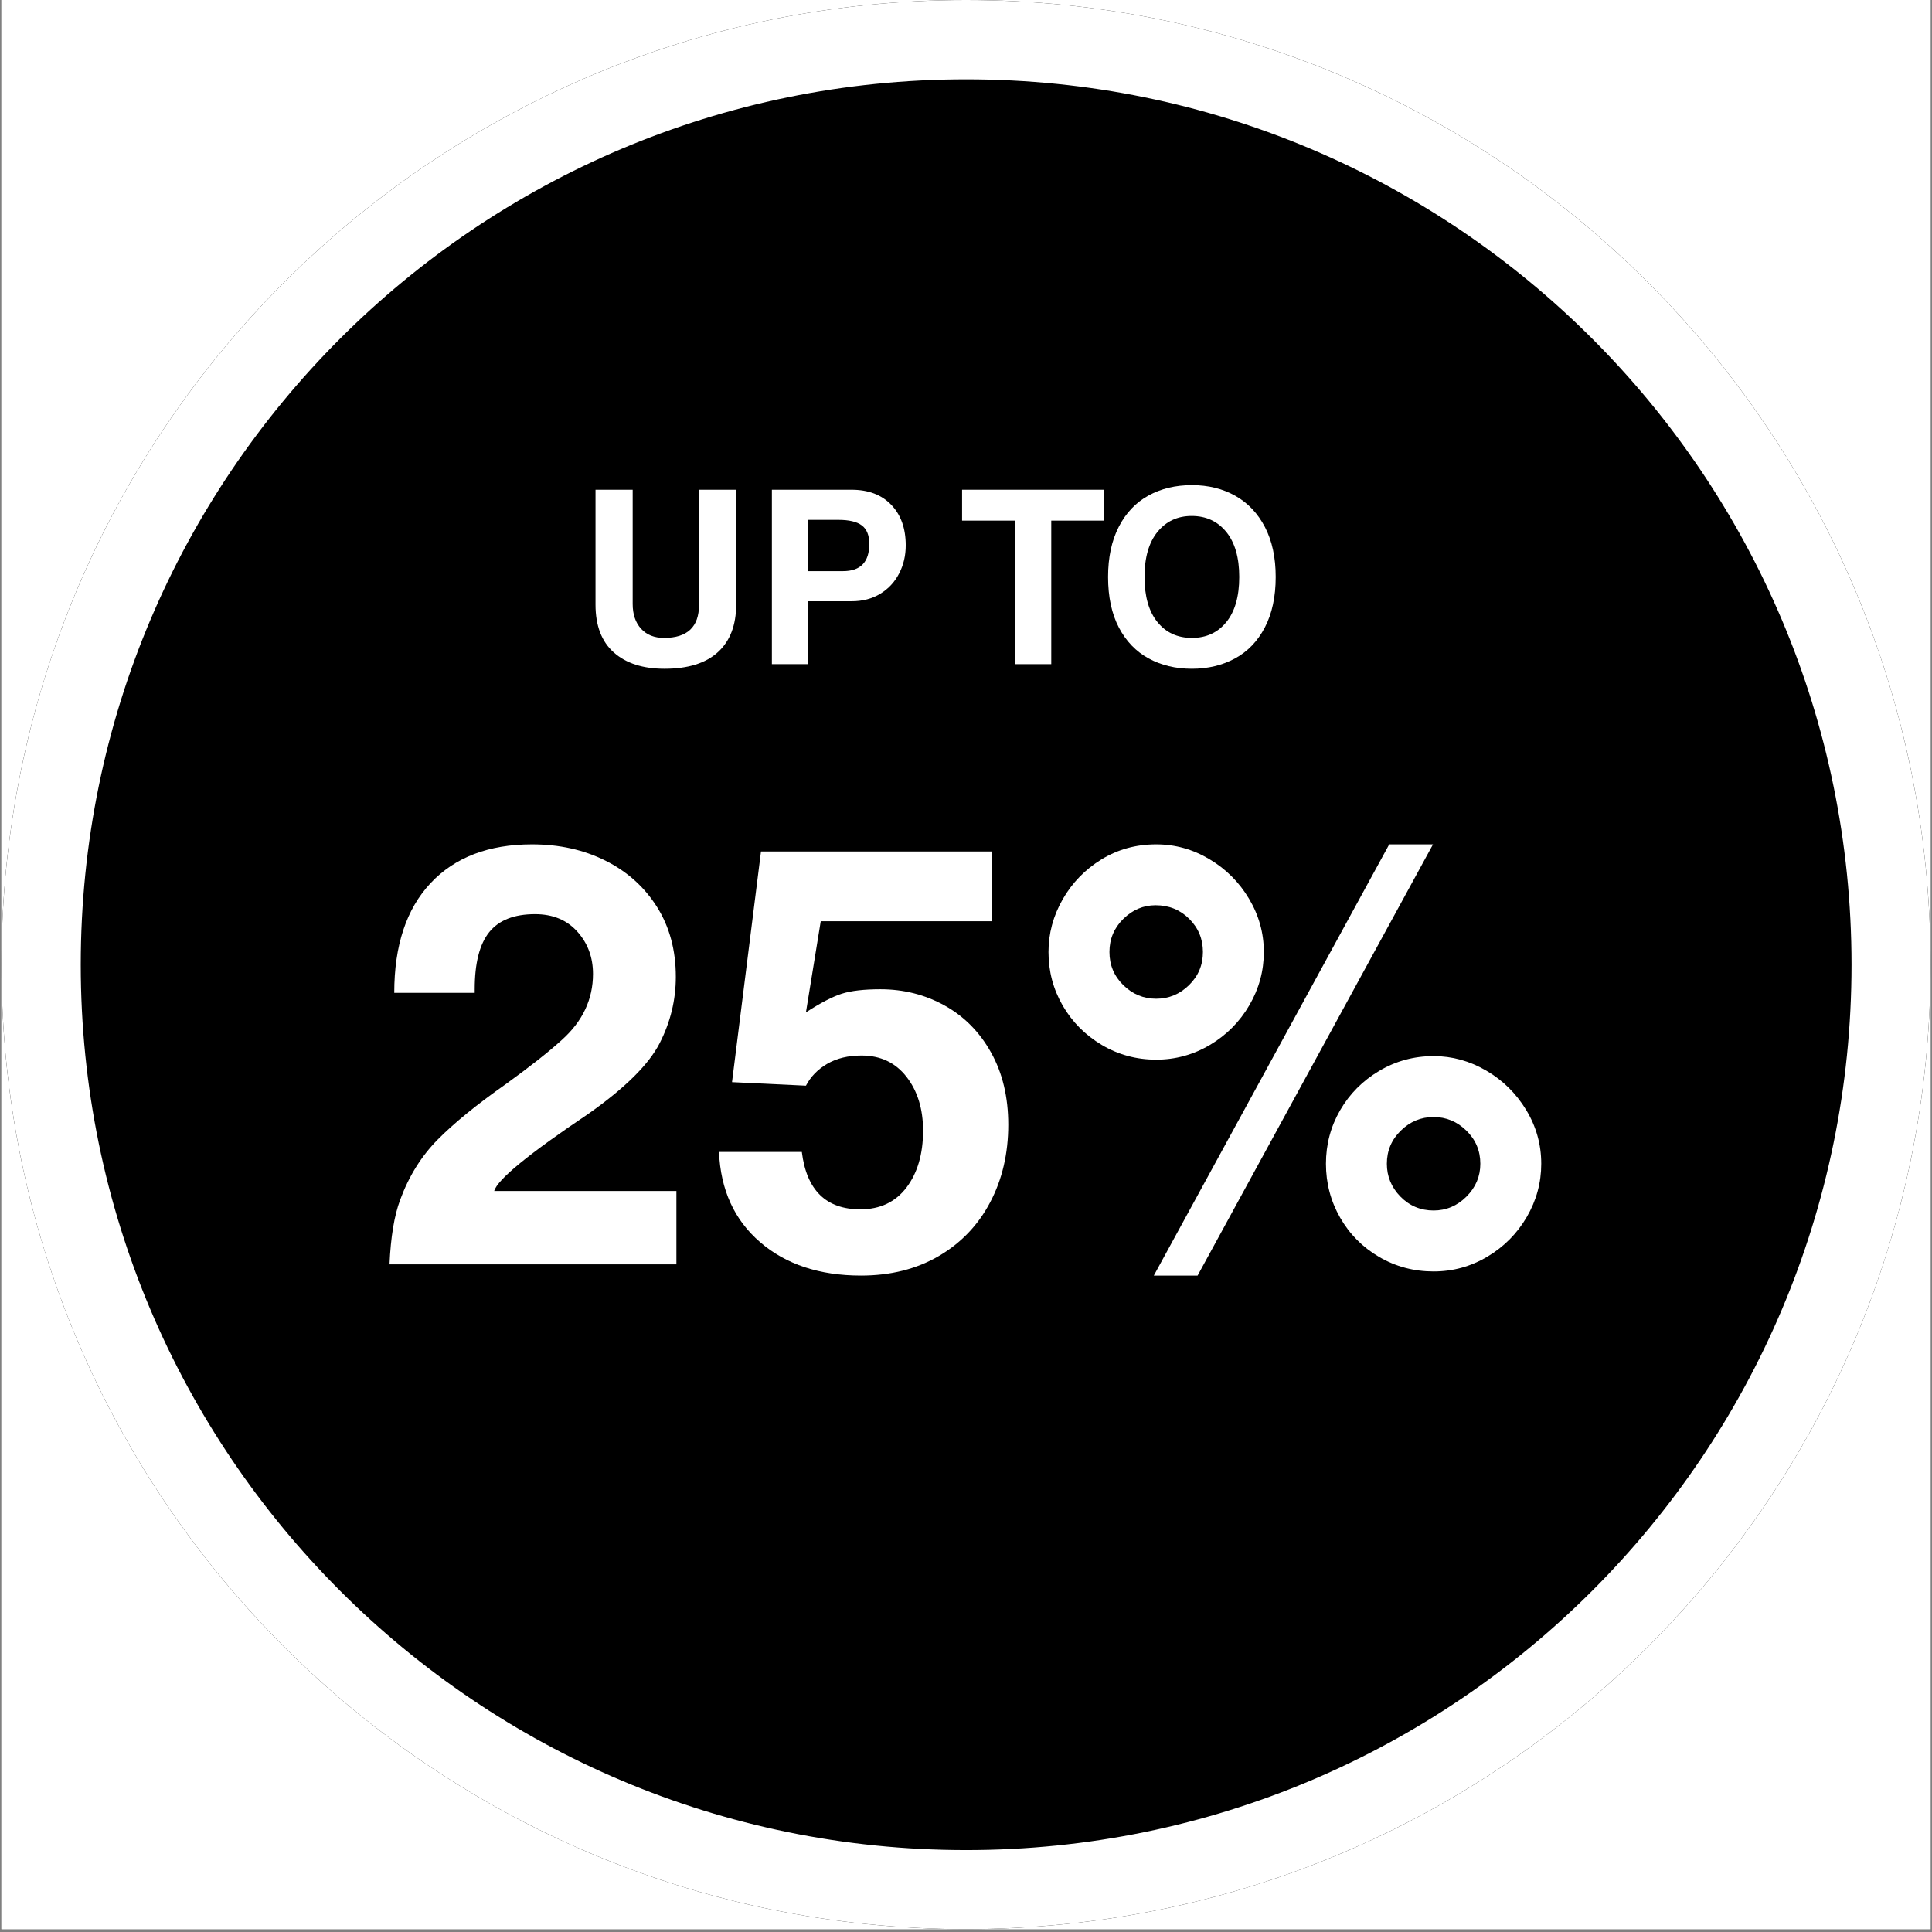
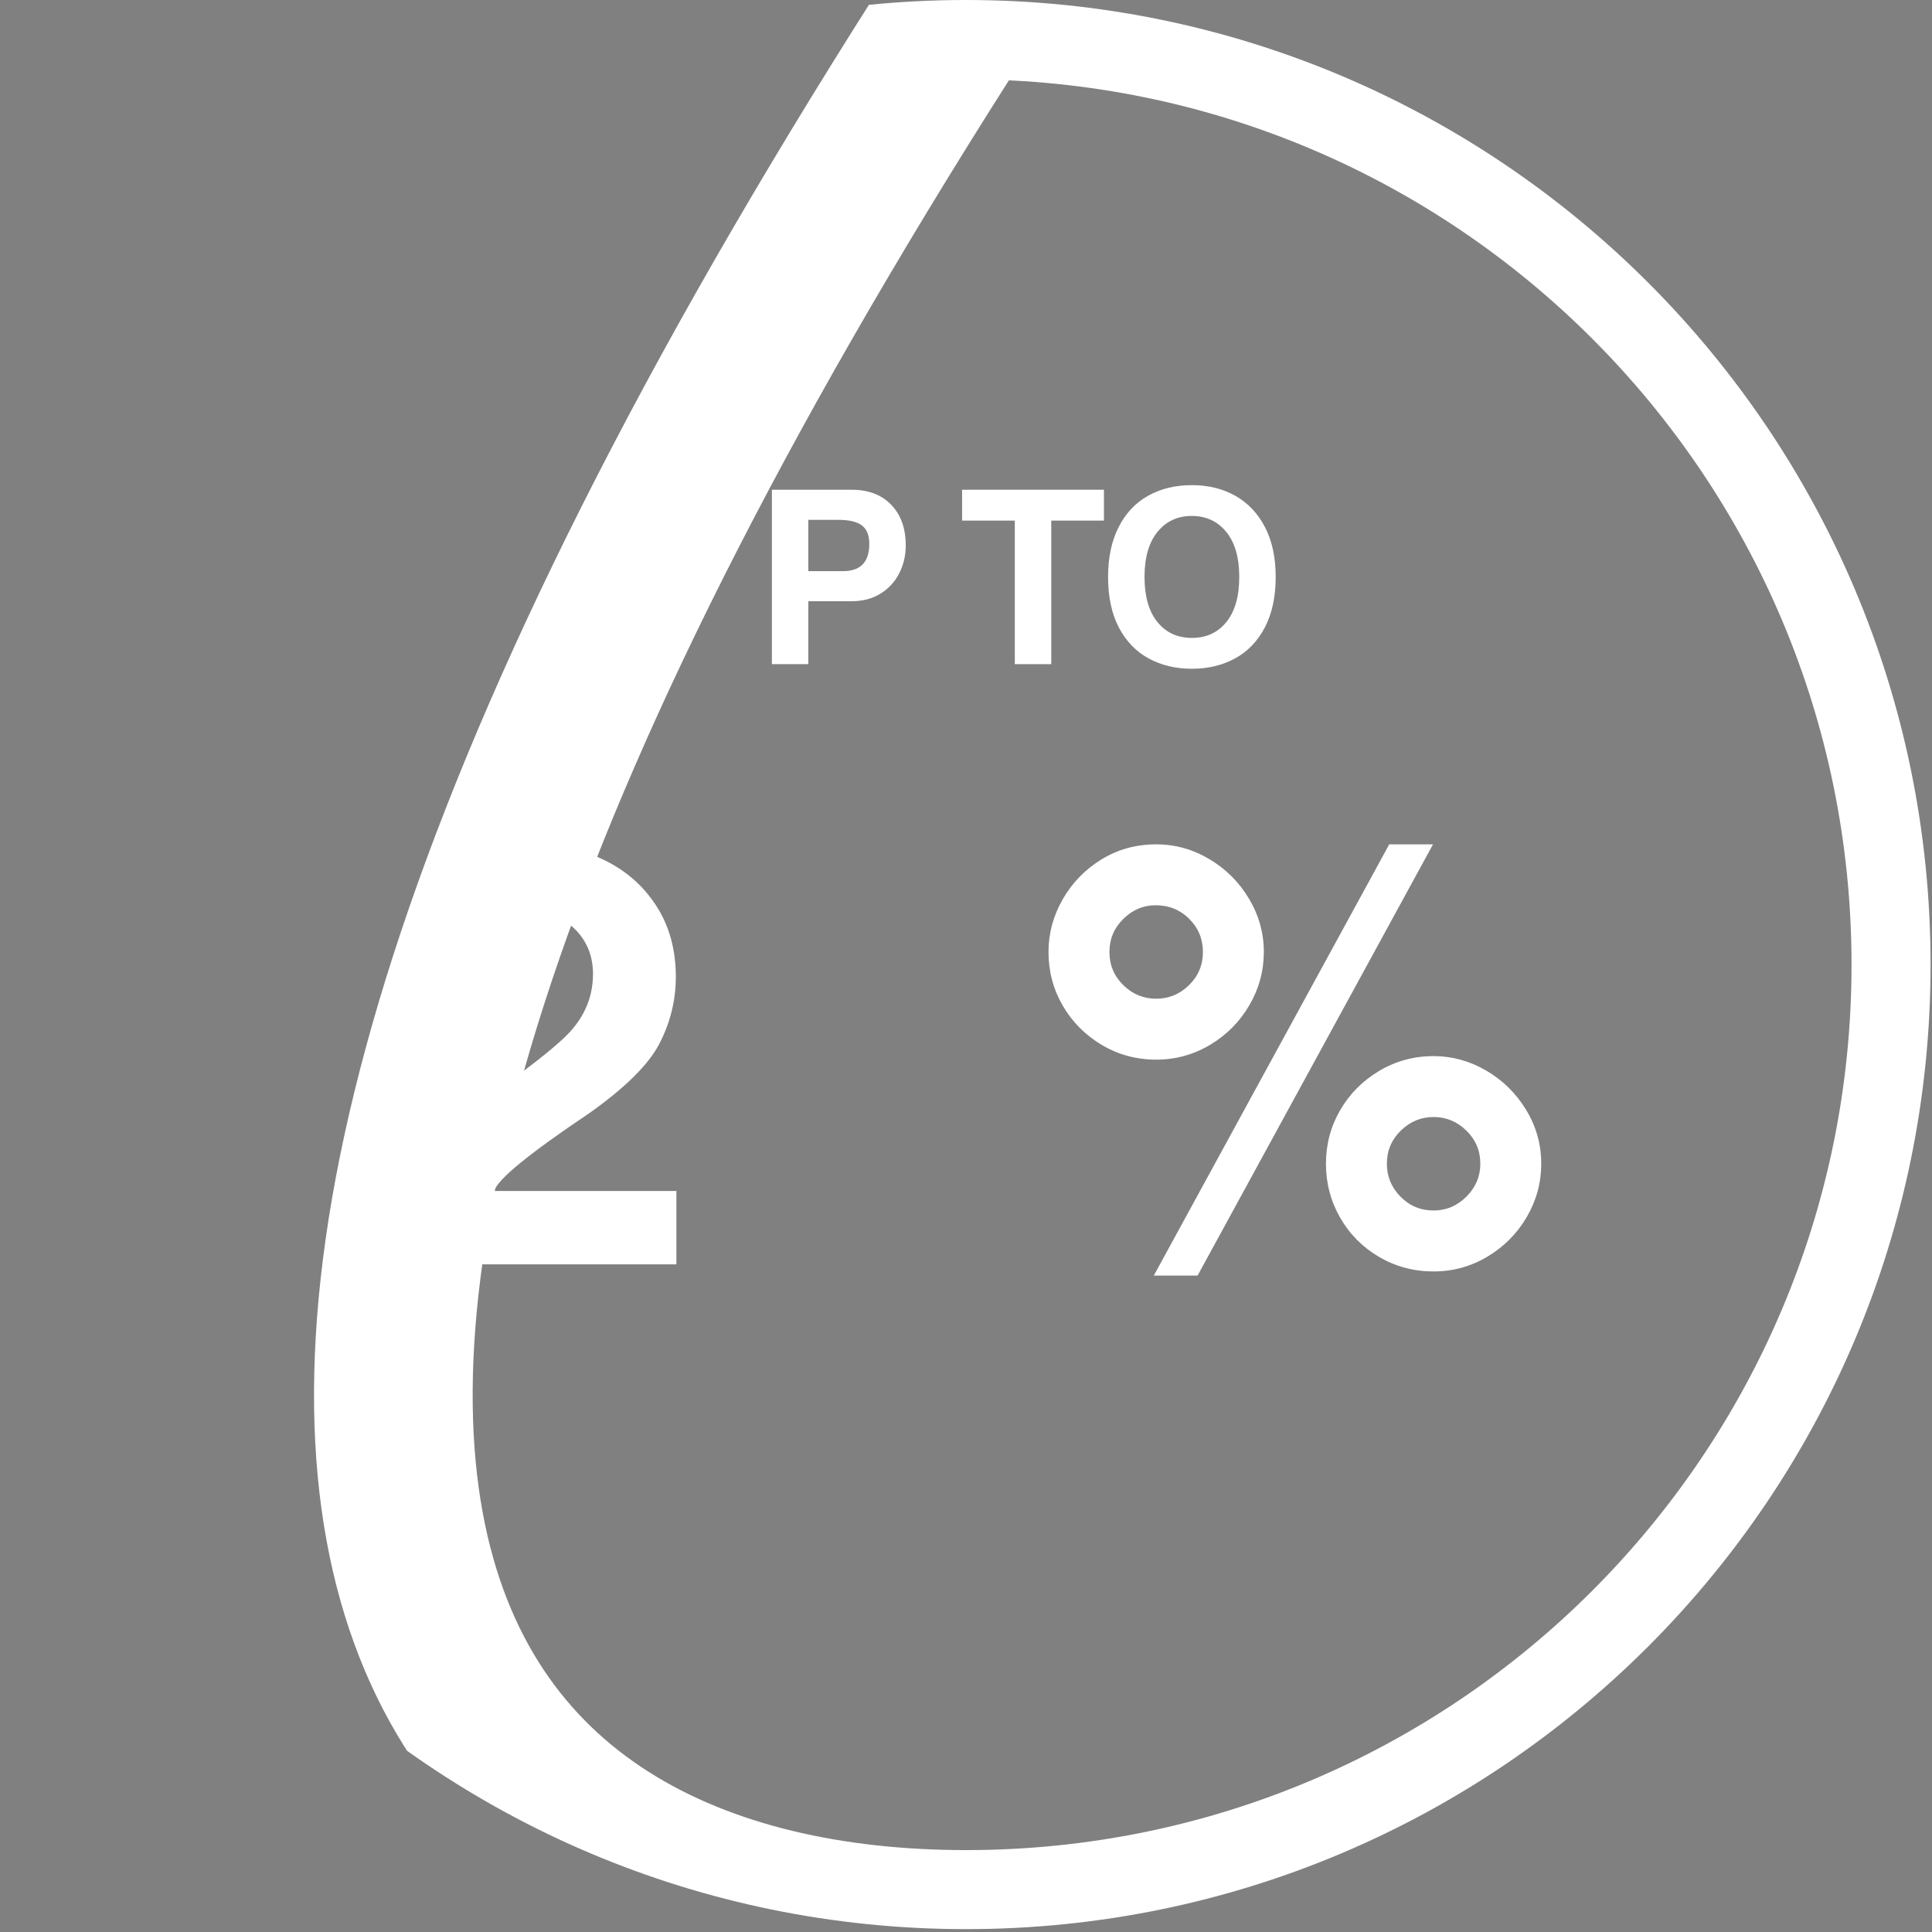
<svg xmlns="http://www.w3.org/2000/svg" version="1.0" preserveAspectRatio="xMidYMid meet" height="900" viewBox="0 0 675 675" zoomAndPan="magnify" width="900">
  <rect x="0" y="0" width="675" height="675" fill="#808080" stroke="none" />
  <defs>
    <g />
    <clipPath id="4fbb83ba99">
-       <path clip-rule="nonzero" d="M 0.5 0 L 674.5 0 L 674.5 674 L 0.5 674 Z M 0.5 0" />
-     </clipPath>
+       </clipPath>
    <clipPath id="d8e484000b">
      <path clip-rule="nonzero" d="M 0.5 0 L 674.5 0 L 674.5 674 L 0.5 674 Z M 0.5 0" />
    </clipPath>
    <clipPath id="780d6df561">
      <path clip-rule="nonzero" d="M 337.5 0 C 151.379 0 0.5 150.879 0.5 337 C 0.5 523.121 151.379 674 337.5 674 C 523.621 674 674.5 523.121 674.5 337 C 674.5 150.879 523.621 0 337.5 0 Z M 337.5 0" />
    </clipPath>
    <clipPath id="c44833b0e2">
      <path clip-rule="nonzero" d="M 0.5 0 L 674.5 0 L 674.5 674 L 0.5 674 Z M 0.5 0" />
    </clipPath>
    <clipPath id="41e9464109">
-       <path clip-rule="nonzero" d="M 337.5 0 C 151.379 0 0.5 150.879 0.5 337 C 0.5 523.121 151.379 674 337.5 674 C 523.621 674 674.5 523.121 674.5 337 C 674.5 150.879 523.621 0 337.5 0 Z M 337.5 0" />
-     </clipPath>
+       </clipPath>
    <clipPath id="73b1ad1ffe">
-       <rect height="674" y="0" width="675" x="0" />
-     </clipPath>
+       </clipPath>
  </defs>
  <g clip-path="url(#4fbb83ba99)">
    <path fill-rule="nonzero" fill-opacity="1" d="M 0.5 0 L 674.5 0 L 674.5 674 L 0.5 674 Z M 0.5 0" fill="#ffffff" />
    <path fill-rule="nonzero" fill-opacity="1" d="M 0.5 0 L 674.5 0 L 674.5 674 L 0.5 674 Z M 0.5 0" fill="#ffffff" />
  </g>
  <g clip-path="url(#d8e484000b)">
    <g clip-path="url(#780d6df561)">
      <g transform="matrix(1, 0, 0, 1, 0, -0)">
        <g clip-path="url(#73b1ad1ffe)">
          <g clip-path="url(#c44833b0e2)">
            <g clip-path="url(#41e9464109)">
              <path fill-rule="nonzero" fill-opacity="1" d="M 0.5 0 L 674.5 0 L 674.5 674 L 0.5 674 Z M 0.5 0" fill="#000000" />
            </g>
          </g>
        </g>
      </g>
-       <path stroke-miterlimit="4" stroke-opacity="1" stroke-width="74" stroke="#ffffff" d="M 450 -0 C 201.471 -0 0.001 201.47 0.001 449.999 C 0.001 698.528 201.471 899.998 450 899.998 C 698.529 899.998 899.999 698.528 899.999 449.999 C 899.999 201.47 698.529 -0 450 -0 Z M 450 -0" stroke-linejoin="miter" fill="none" transform="matrix(0.749, 0, 0, 0.749, 0.499, 0)" stroke-linecap="butt" />
+       <path stroke-miterlimit="4" stroke-opacity="1" stroke-width="74" stroke="#ffffff" d="M 450 -0 C 0.001 698.528 201.471 899.998 450 899.998 C 698.529 899.998 899.999 698.528 899.999 449.999 C 899.999 201.47 698.529 -0 450 -0 Z M 450 -0" stroke-linejoin="miter" fill="none" transform="matrix(0.749, 0, 0, 0.749, 0.499, 0)" stroke-linecap="butt" />
    </g>
  </g>
  <g fill-opacity="1" fill="#ffffff">
    <g transform="translate(201.951, 232.043)">
      <g>
-         <path d="M 30.047 -9.172 C 38.191 -9.172 42.266 -13.016 42.266 -20.703 L 42.266 -60.938 L 55.25 -60.938 L 55.25 -20.875 C 55.25 -13.633 53.125 -8.078 48.875 -4.203 C 44.633 -0.328 38.414 1.609 30.219 1.609 C 22.688 1.609 16.785 -0.285 12.516 -4.078 C 8.242 -7.867 6.109 -13.441 6.109 -20.797 L 6.109 -60.938 L 19.094 -60.938 L 19.094 -21.047 C 19.094 -17.422 20.066 -14.535 22.016 -12.391 C 23.973 -10.242 26.648 -9.172 30.047 -9.172 Z M 30.047 -9.172" />
-       </g>
+         </g>
    </g>
  </g>
  <g fill-opacity="1" fill="#ffffff">
    <g transform="translate(263.227, 232.043)">
      <g>
        <path d="M 53.219 -41.5 C 53.219 -37.938 52.453 -34.672 50.922 -31.703 C 49.398 -28.734 47.207 -26.367 44.344 -24.609 C 41.488 -22.859 38.141 -21.984 34.297 -21.984 L 19.188 -21.984 L 19.188 0 L 6.453 0 L 6.453 -60.938 L 34.297 -60.938 C 40.172 -60.938 44.789 -59.18 48.156 -55.672 C 51.531 -52.172 53.219 -47.445 53.219 -41.5 Z M 40.484 -42.016 C 40.484 -45.016 39.617 -47.164 37.891 -48.469 C 36.172 -49.77 33.441 -50.422 29.703 -50.422 L 19.188 -50.422 L 19.188 -32.5 L 31.312 -32.5 C 37.426 -32.5 40.484 -35.672 40.484 -42.016 Z M 40.484 -42.016" />
      </g>
    </g>
  </g>
  <g fill-opacity="1" fill="#ffffff">
    <g transform="translate(319.836, 232.043)">
      <g />
    </g>
  </g>
  <g fill-opacity="1" fill="#ffffff">
    <g transform="translate(334.943, 232.043)">
      <g>
        <path d="M 32.344 -50.156 L 32.344 0 L 19.609 0 L 19.609 -50.156 L 1.188 -50.156 L 1.188 -60.938 L 50.75 -60.938 L 50.75 -50.156 Z M 32.344 -50.156" />
      </g>
    </g>
  </g>
  <g fill-opacity="1" fill="#ffffff">
    <g transform="translate(383.404, 232.043)">
      <g>
        <path d="M 33.016 1.609 C 27.359 1.609 22.32 0.406 17.906 -2 C 13.488 -4.406 10.02 -8.008 7.5 -12.812 C 4.988 -17.625 3.734 -23.508 3.734 -30.469 C 3.734 -37.312 4.977 -43.148 7.469 -47.984 C 9.957 -52.828 13.406 -56.461 17.812 -58.891 C 22.227 -61.328 27.297 -62.547 33.016 -62.547 C 38.734 -62.547 43.797 -61.301 48.203 -58.812 C 52.617 -56.32 56.07 -52.672 58.562 -47.859 C 61.051 -43.055 62.297 -37.258 62.297 -30.469 C 62.297 -23.562 61.035 -17.691 58.516 -12.859 C 56.004 -8.023 52.523 -4.406 48.078 -2 C 43.641 0.406 38.617 1.609 33.016 1.609 Z M 49.562 -30.469 C 49.562 -37.258 48.047 -42.508 45.016 -46.219 C 41.992 -49.926 37.969 -51.781 32.938 -51.781 C 28.008 -51.781 24.031 -49.926 21 -46.219 C 17.977 -42.508 16.469 -37.258 16.469 -30.469 C 16.469 -23.676 17.969 -18.426 20.969 -14.719 C 23.969 -11.02 27.984 -9.172 33.016 -9.172 C 38.047 -9.172 42.062 -11.02 45.062 -14.719 C 48.062 -18.426 49.562 -23.676 49.562 -30.469 Z M 49.562 -30.469" />
      </g>
    </g>
  </g>
  <g fill-opacity="1" fill="#ffffff">
    <g transform="translate(449.436, 232.043)">
      <g />
    </g>
  </g>
  <g fill-opacity="1" fill="#ffffff">
    <g transform="translate(130.713, 441.732)">
      <g>
        <path d="M 75.016 -52.703 C 54.078 -38.648 43.055 -29.625 41.953 -25.625 L 105.609 -25.625 L 105.609 0 L 5.375 0 C 5.789 -9.508 7.031 -17.02 9.094 -22.531 C 12.125 -30.789 16.5 -37.812 22.219 -43.594 C 27.938 -49.383 35.895 -55.863 46.094 -63.031 C 54.488 -69.094 61.031 -74.258 65.719 -78.531 C 72.883 -85.008 76.469 -92.656 76.469 -101.469 C 76.469 -107.258 74.641 -112.188 70.984 -116.25 C 67.336 -120.312 62.414 -122.344 56.219 -122.344 C 48.914 -122.344 43.578 -120.242 40.203 -116.047 C 36.828 -111.848 35.141 -105.203 35.141 -96.109 L 35.141 -94.859 L 7.031 -94.859 C 7.031 -111.391 11.266 -124.164 19.734 -133.188 C 28.211 -142.219 40.031 -146.734 55.188 -146.734 C 64.688 -146.734 73.223 -144.836 80.797 -141.047 C 88.379 -137.266 94.375 -131.895 98.781 -124.938 C 103.195 -117.977 105.406 -109.812 105.406 -100.438 C 105.406 -92.312 103.508 -84.562 99.719 -77.188 C 95.926 -69.82 87.691 -61.66 75.016 -52.703 Z M 75.016 -52.703" />
      </g>
    </g>
  </g>
  <g fill-opacity="1" fill="#ffffff">
    <g transform="translate(245.626, 441.732)">
      <g>
-         <path d="M 41.125 -119.875 L 35.953 -88.047 C 41.055 -91.348 45.227 -93.516 48.469 -94.547 C 51.707 -95.586 56.219 -96.109 62 -96.109 C 70.125 -96.109 77.598 -94.211 84.422 -90.422 C 91.242 -86.629 96.648 -81.148 100.641 -73.984 C 104.641 -66.816 106.641 -58.414 106.641 -48.781 C 106.641 -38.719 104.535 -29.691 100.328 -21.703 C 96.129 -13.711 90.141 -7.441 82.359 -2.891 C 74.578 1.648 65.52 3.922 55.188 3.922 C 40.719 3.922 28.969 0.031 19.938 -7.75 C 10.914 -15.531 6.129 -26.035 5.578 -39.266 L 34.516 -39.266 C 36.172 -25.898 42.988 -19.219 54.969 -19.219 C 61.863 -19.219 67.238 -21.766 71.094 -26.859 C 74.945 -31.961 76.875 -38.578 76.875 -46.703 C 76.875 -54.285 74.945 -60.555 71.094 -65.516 C 67.238 -70.473 62.004 -72.953 55.391 -72.953 C 50.703 -72.953 46.703 -71.988 43.391 -70.062 C 40.086 -68.133 37.609 -65.586 35.953 -62.422 L 10.125 -63.656 L 20.25 -144.25 L 100.859 -144.25 L 100.859 -119.875 Z M 41.125 -119.875" />
-       </g>
+         </g>
    </g>
  </g>
  <g fill-opacity="1" fill="#ffffff">
    <g transform="translate(360.54, 441.732)">
      <g>
        <path d="M 43.406 -71.516 C 36.508 -71.516 30.164 -73.234 24.375 -76.672 C 18.594 -80.117 14.047 -84.703 10.734 -90.422 C 7.43 -96.141 5.781 -102.375 5.781 -109.125 C 5.781 -115.602 7.43 -121.734 10.734 -127.516 C 14.047 -133.305 18.562 -137.957 24.281 -141.469 C 30 -144.977 36.375 -146.734 43.406 -146.734 C 50.02 -146.734 56.219 -145.008 62 -141.562 C 67.789 -138.125 72.406 -133.508 75.844 -127.719 C 79.289 -121.938 81.016 -115.738 81.016 -109.125 C 81.016 -102.508 79.328 -96.305 75.953 -90.516 C 72.578 -84.734 67.992 -80.117 62.203 -76.672 C 56.422 -73.234 50.156 -71.516 43.406 -71.516 Z M 42.578 3.922 L 124.828 -146.734 L 140.125 -146.734 L 57.875 3.922 Z M 59.734 -109.125 C 59.734 -113.664 58.145 -117.52 54.969 -120.688 C 51.801 -123.863 47.875 -125.453 43.188 -125.453 C 38.914 -125.453 35.16 -123.863 31.922 -120.688 C 28.691 -117.52 27.078 -113.664 27.078 -109.125 C 27.078 -104.57 28.691 -100.711 31.922 -97.547 C 35.16 -94.379 38.988 -92.797 43.406 -92.797 C 47.812 -92.797 51.633 -94.379 54.875 -97.547 C 58.113 -100.711 59.734 -104.57 59.734 -109.125 Z M 140.328 2.484 C 133.441 2.484 127.102 0.797 121.312 -2.578 C 115.531 -5.953 110.984 -10.531 107.672 -16.312 C 104.367 -22.102 102.719 -28.379 102.719 -35.141 C 102.719 -41.891 104.367 -48.125 107.672 -53.844 C 110.984 -59.562 115.531 -64.141 121.312 -67.578 C 127.102 -71.023 133.441 -72.75 140.328 -72.75 C 146.805 -72.75 152.938 -71.062 158.719 -67.688 C 164.508 -64.312 169.16 -59.727 172.672 -53.938 C 176.18 -48.156 177.938 -41.891 177.938 -35.141 C 177.938 -28.523 176.25 -22.32 172.875 -16.531 C 169.5 -10.75 164.914 -6.133 159.125 -2.688 C 153.344 0.758 147.078 2.484 140.328 2.484 Z M 156.656 -35.141 C 156.656 -39.68 155.035 -43.535 151.797 -46.703 C 148.555 -49.879 144.734 -51.469 140.328 -51.469 C 135.922 -51.469 132.098 -49.879 128.859 -46.703 C 125.617 -43.535 124 -39.68 124 -35.141 C 124 -30.723 125.582 -26.895 128.75 -23.656 C 131.926 -20.426 135.785 -18.812 140.328 -18.812 C 144.734 -18.812 148.555 -20.426 151.797 -23.656 C 155.035 -26.895 156.656 -30.723 156.656 -35.141 Z M 156.656 -35.141" />
      </g>
    </g>
  </g>
</svg>